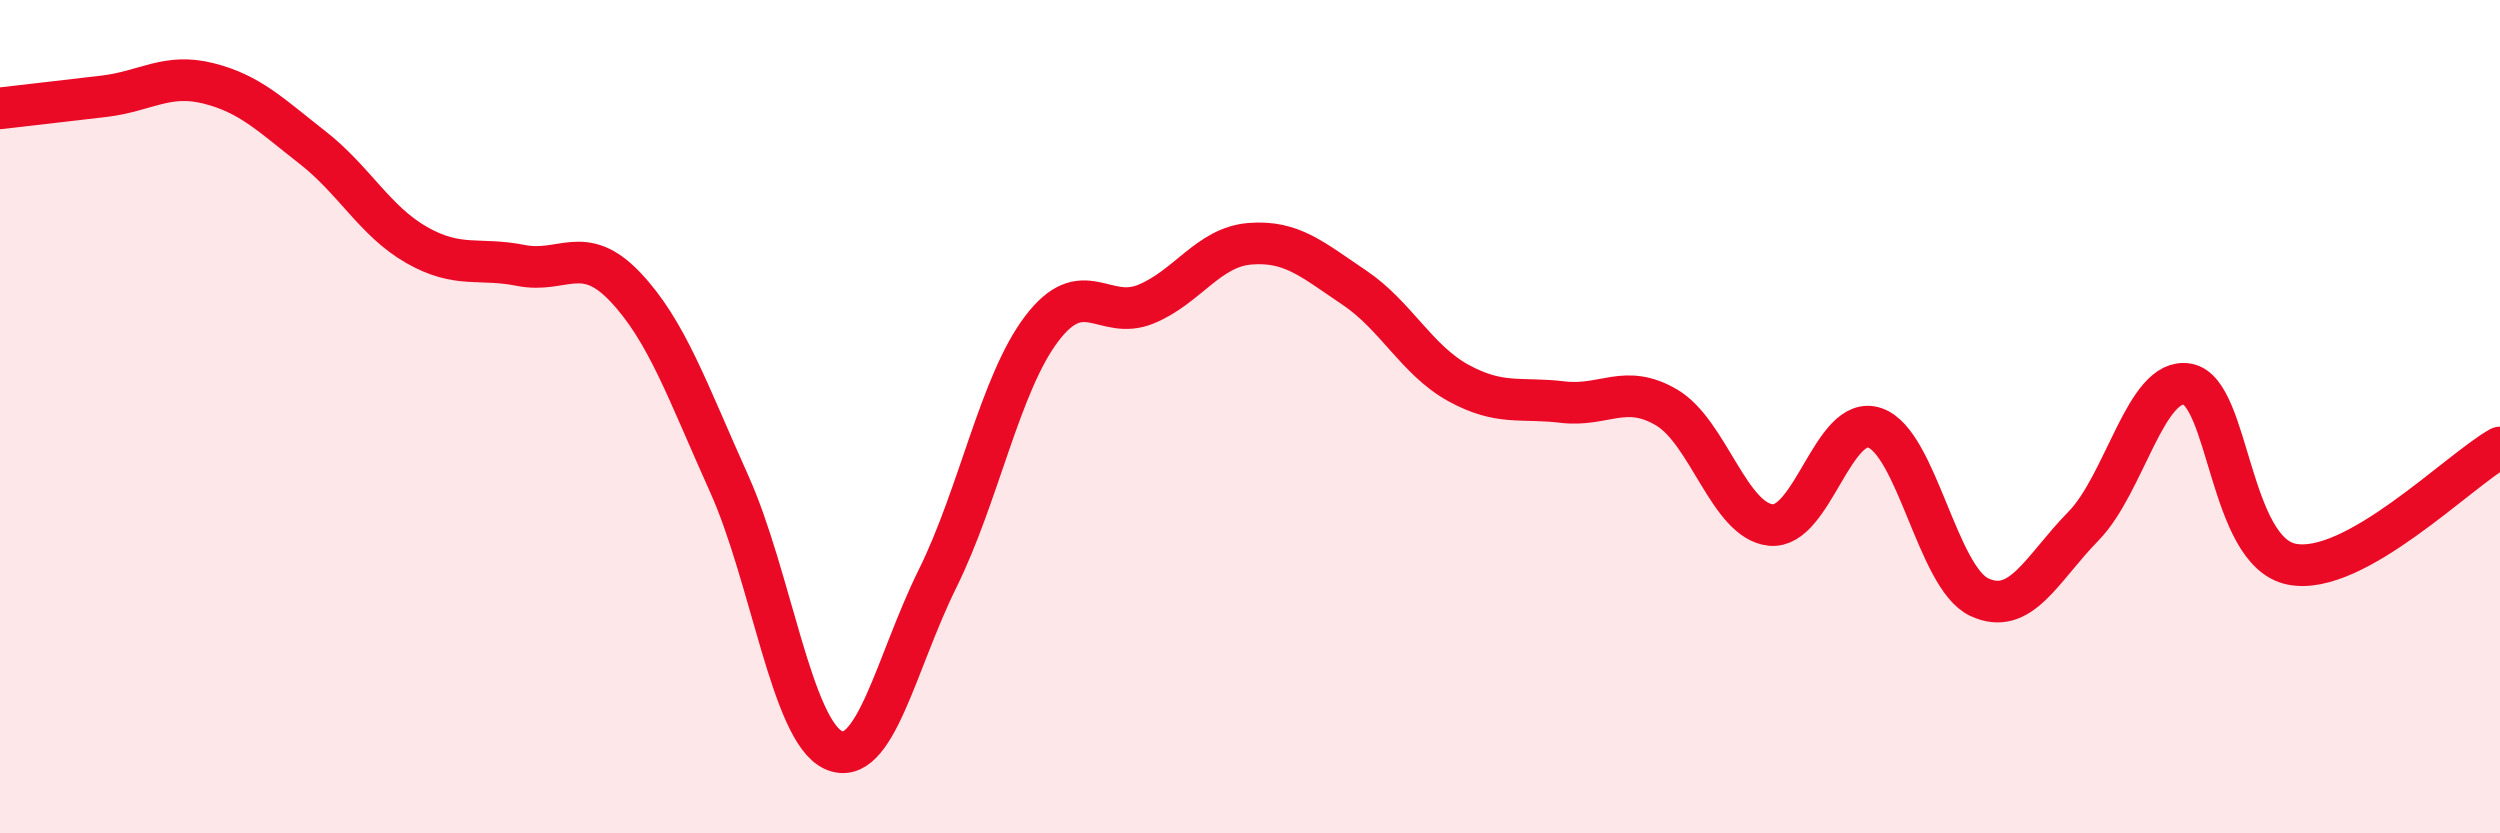
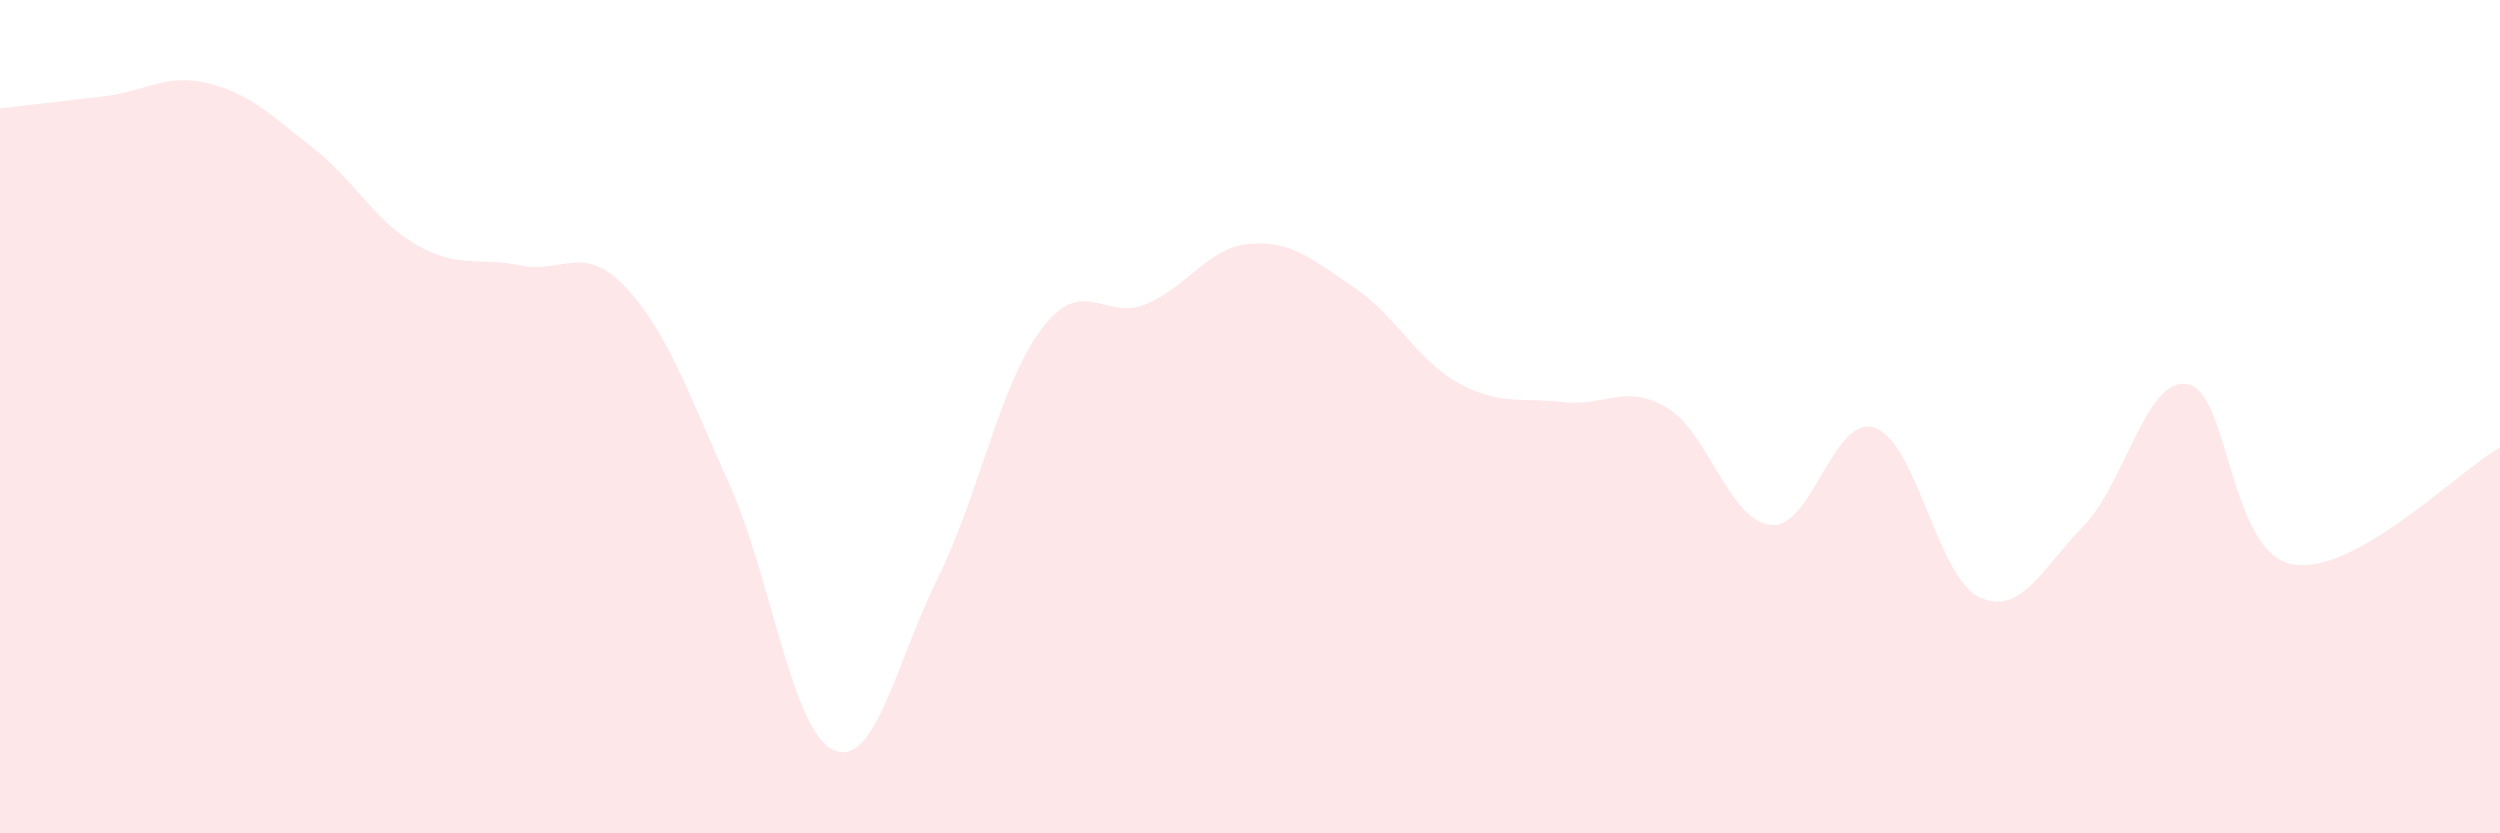
<svg xmlns="http://www.w3.org/2000/svg" width="60" height="20" viewBox="0 0 60 20">
  <path d="M 0,2.6 C 0.5,2.54 1.5,2.43 2.5,2.31 C 3.5,2.19 4,1.75 5,2 C 6,2.25 6.5,2.76 7.5,3.54 C 8.5,4.32 9,5.31 10,5.88 C 11,6.45 11.5,6.17 12.5,6.37 C 13.5,6.57 14,5.83 15,6.88 C 16,7.93 16.5,9.39 17.5,11.61 C 18.5,13.83 19,17.54 20,18 C 21,18.46 21.5,15.91 22.5,13.89 C 23.5,11.87 24,9.21 25,7.89 C 26,6.57 26.5,7.71 27.5,7.3 C 28.5,6.89 29,5.93 30,5.85 C 31,5.77 31.5,6.23 32.5,6.9 C 33.5,7.57 34,8.64 35,9.19 C 36,9.74 36.5,9.53 37.5,9.65 C 38.5,9.77 39,9.19 40,9.78 C 41,10.37 41.5,12.5 42.5,12.6 C 43.5,12.7 44,9.92 45,10.27 C 46,10.62 46.5,13.86 47.5,14.33 C 48.5,14.8 49,13.65 50,12.63 C 51,11.61 51.5,9.04 52.5,9.22 C 53.5,9.4 53.5,13.24 55,13.54 C 56.5,13.84 59,11.3 60,10.74L60 20L0 20Z" fill="#EB0A25" opacity="0.1" stroke-linecap="round" stroke-linejoin="round" />
-   <path d="M 0,2.6 C 0.5,2.54 1.5,2.43 2.5,2.31 C 3.5,2.19 4,1.75 5,2 C 6,2.25 6.5,2.76 7.5,3.54 C 8.5,4.32 9,5.31 10,5.88 C 11,6.45 11.5,6.17 12.5,6.37 C 13.5,6.57 14,5.83 15,6.88 C 16,7.93 16.5,9.39 17.5,11.61 C 18.5,13.83 19,17.54 20,18 C 21,18.46 21.5,15.91 22.5,13.89 C 23.5,11.87 24,9.21 25,7.89 C 26,6.57 26.5,7.71 27.5,7.3 C 28.5,6.89 29,5.93 30,5.85 C 31,5.77 31.5,6.23 32.5,6.9 C 33.5,7.57 34,8.64 35,9.19 C 36,9.74 36.5,9.53 37.5,9.65 C 38.5,9.77 39,9.19 40,9.78 C 41,10.37 41.5,12.5 42.5,12.6 C 43.5,12.7 44,9.92 45,10.27 C 46,10.62 46.5,13.86 47.5,14.33 C 48.5,14.8 49,13.65 50,12.63 C 51,11.61 51.5,9.04 52.5,9.22 C 53.5,9.4 53.5,13.24 55,13.54 C 56.5,13.84 59,11.3 60,10.74" stroke="#EB0A25" stroke-width="1" fill="none" stroke-linecap="round" stroke-linejoin="round" />
</svg>